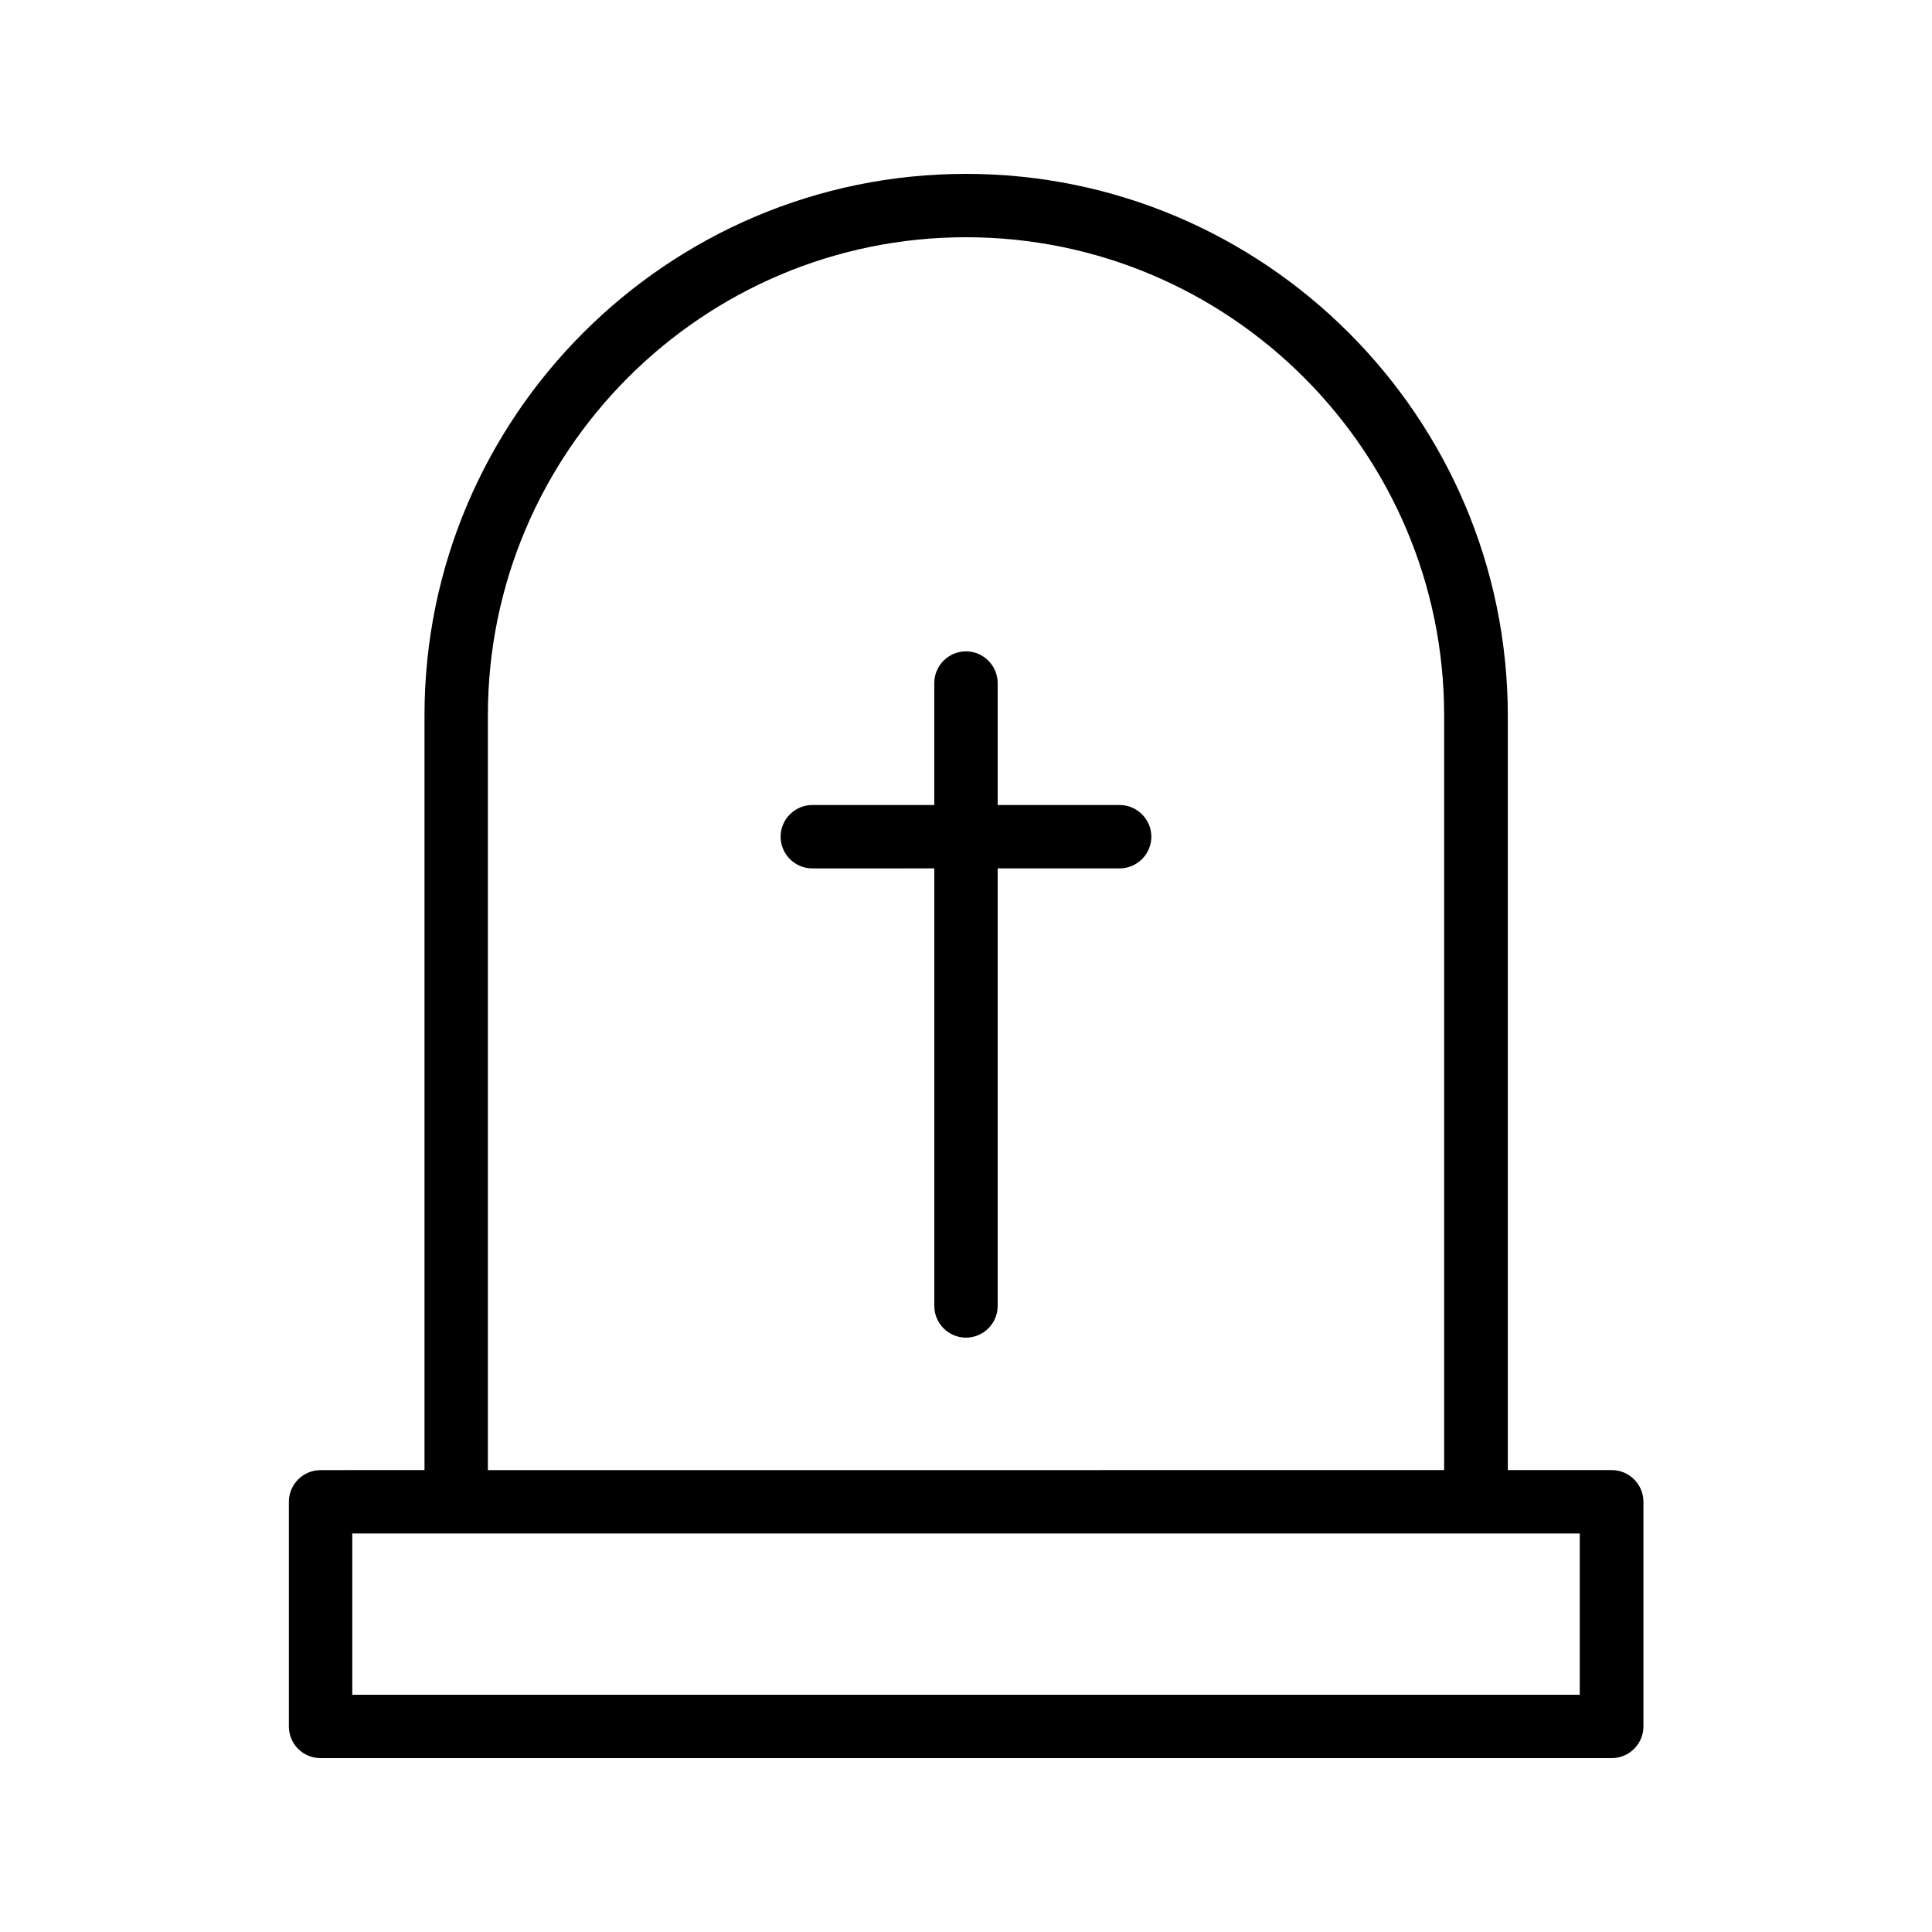
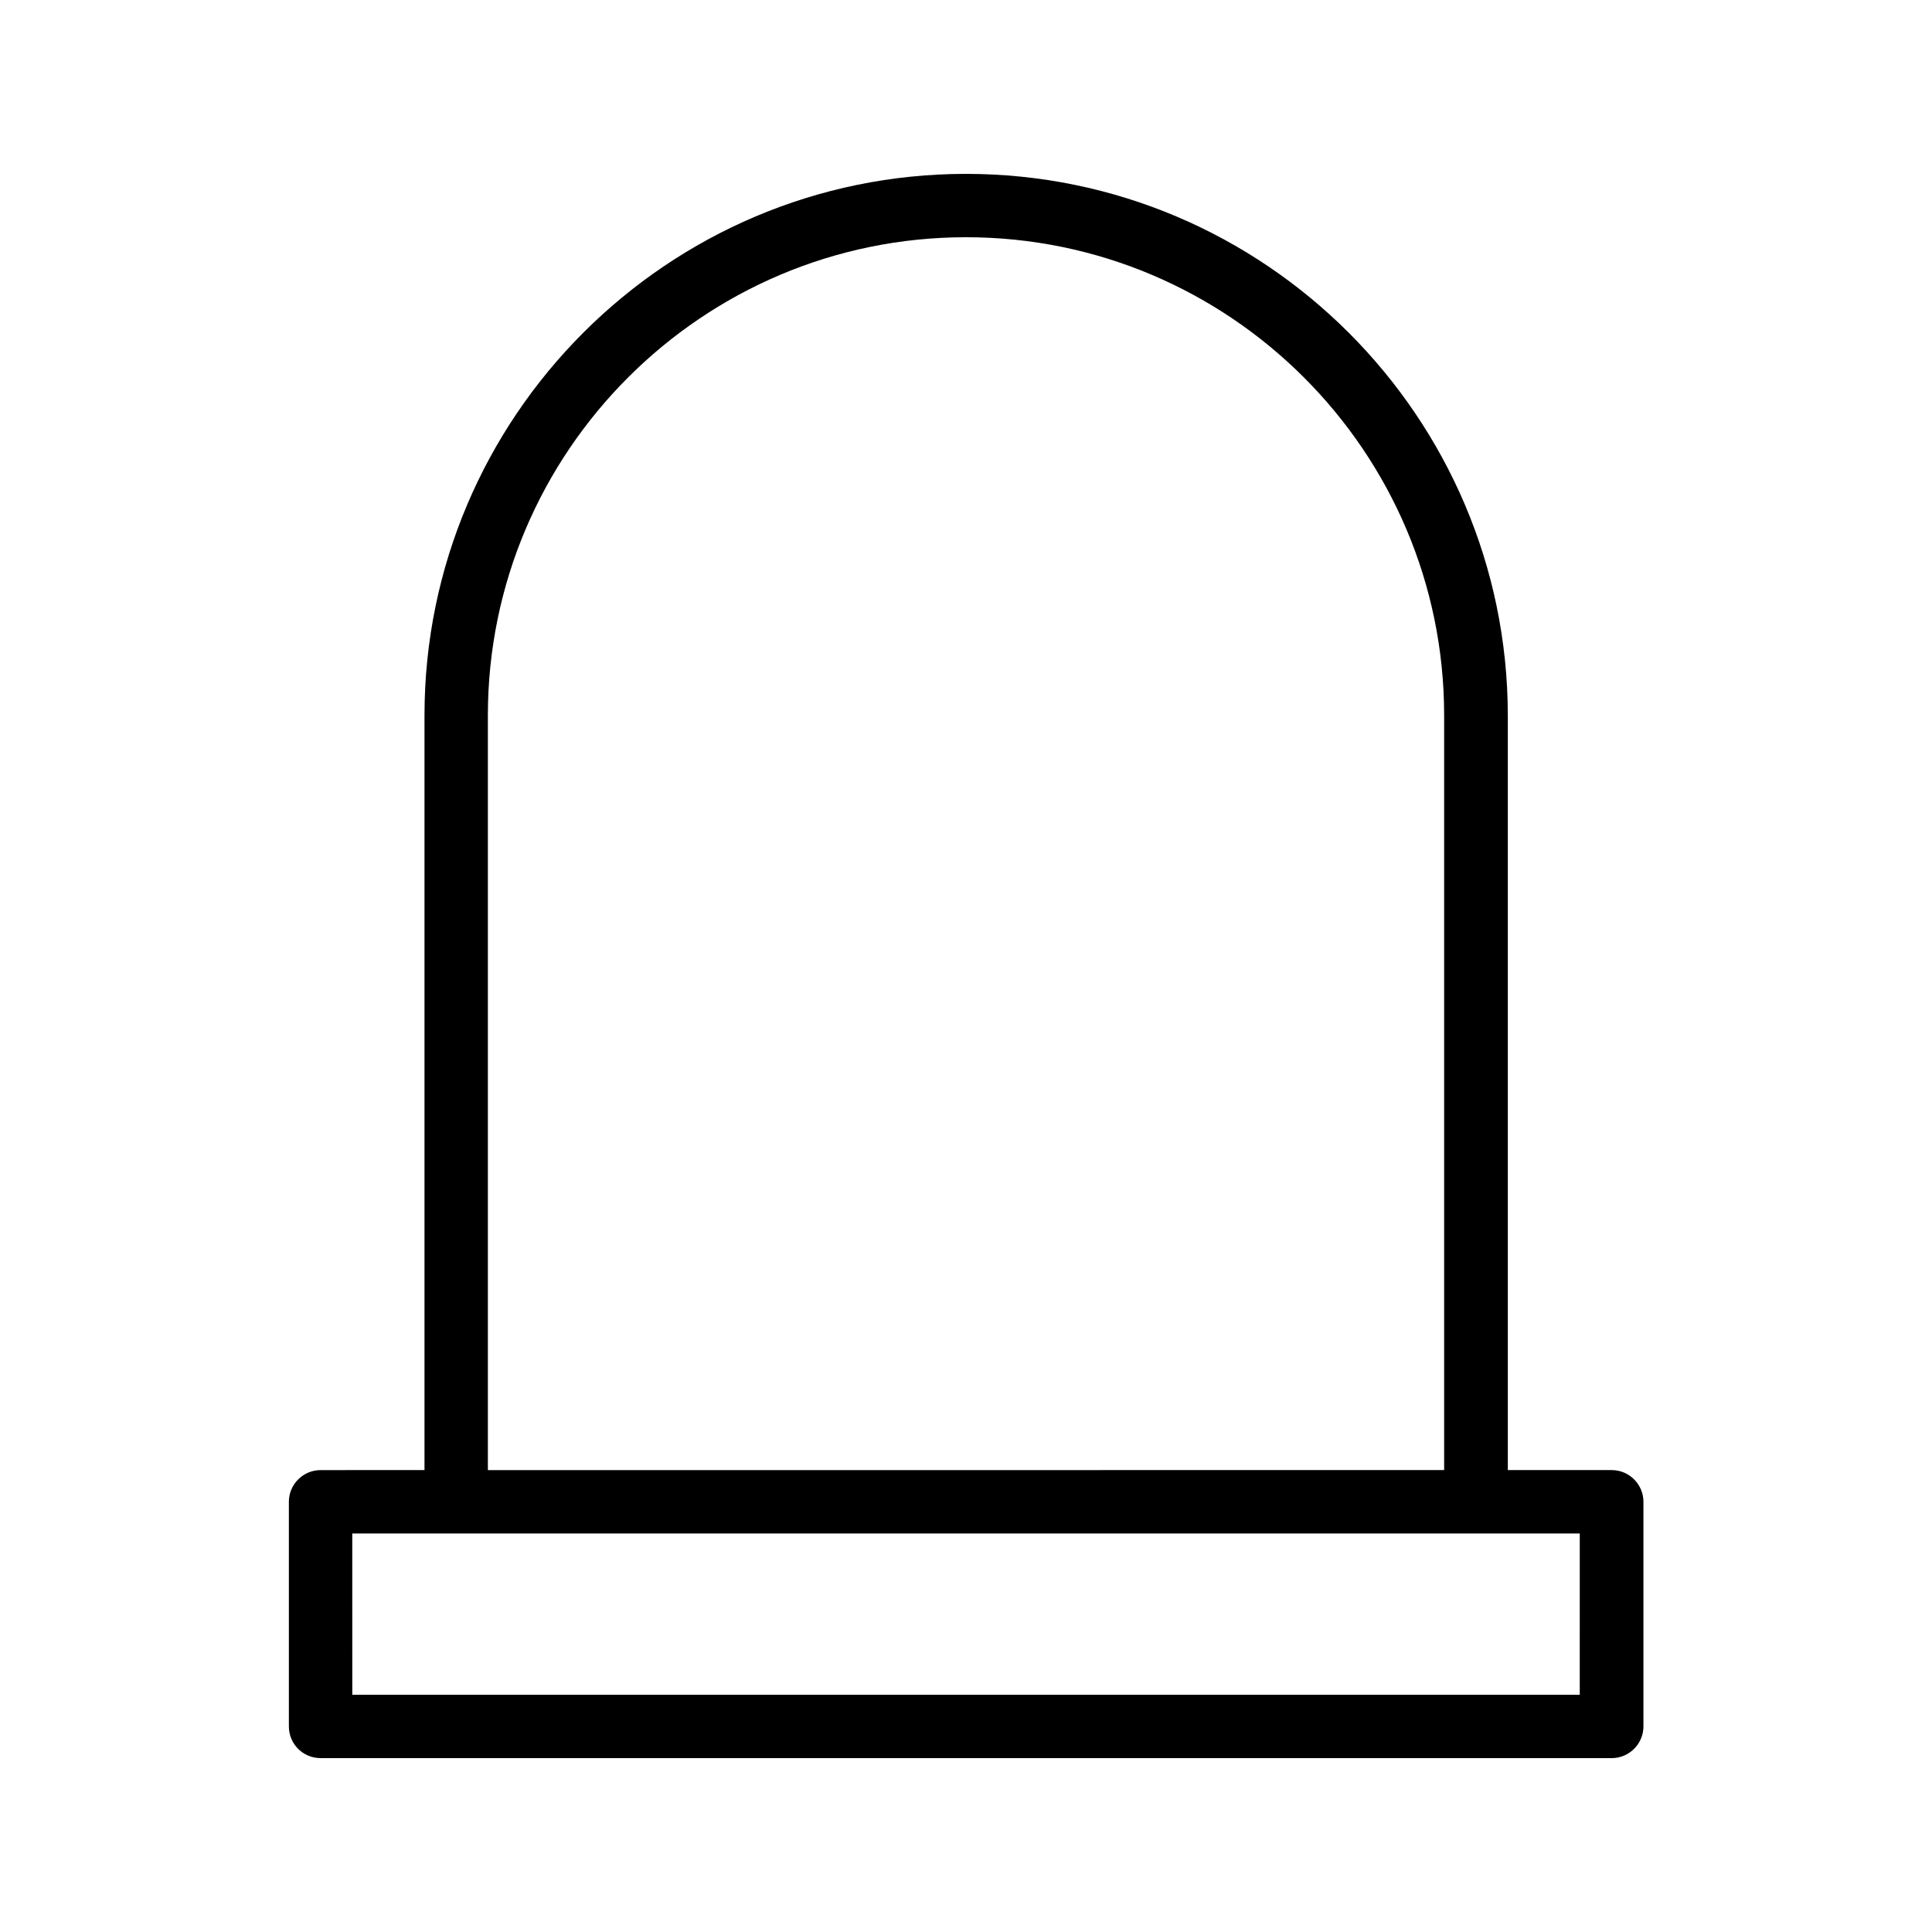
<svg xmlns="http://www.w3.org/2000/svg" fill="#000000" width="800px" height="800px" version="1.1" viewBox="144 144 512 512">
  <g>
    <path d="m228.96 609.92h342.17c4.617 0 8.398-3.777 8.398-8.398v-59.535c0-4.617-3.777-8.398-8.398-8.398h-27.543v-200.01c-0.086-79.098-64.488-143.5-143.59-143.5s-143.5 64.402-143.5 143.5v200.01l-27.543 0.004c-4.617 0-8.398 3.777-8.398 8.398v59.531c0 4.617 3.695 8.395 8.398 8.395zm44.332-276.34c0-69.859 56.848-126.71 126.71-126.71s126.71 56.848 126.71 126.71v200.01l-253.42 0.004zm-35.938 216.81h325.3l-0.004 42.738h-325.29z" />
-     <path d="m440.72 357.34h-32.328v-32.328c0-4.617-3.777-8.398-8.398-8.398-4.617 0-8.398 3.777-8.398 8.398v32.328h-32.328c-4.617 0-8.398 3.777-8.398 8.398 0 4.617 3.777 8.398 8.398 8.398l32.332-0.004v115.96c0 4.617 3.777 8.398 8.398 8.398 4.617 0 8.398-3.777 8.398-8.398l-0.004-115.96h32.328c4.617 0 8.398-3.777 8.398-8.398 0-4.617-3.781-8.395-8.398-8.395z" />
  </g>
</svg>